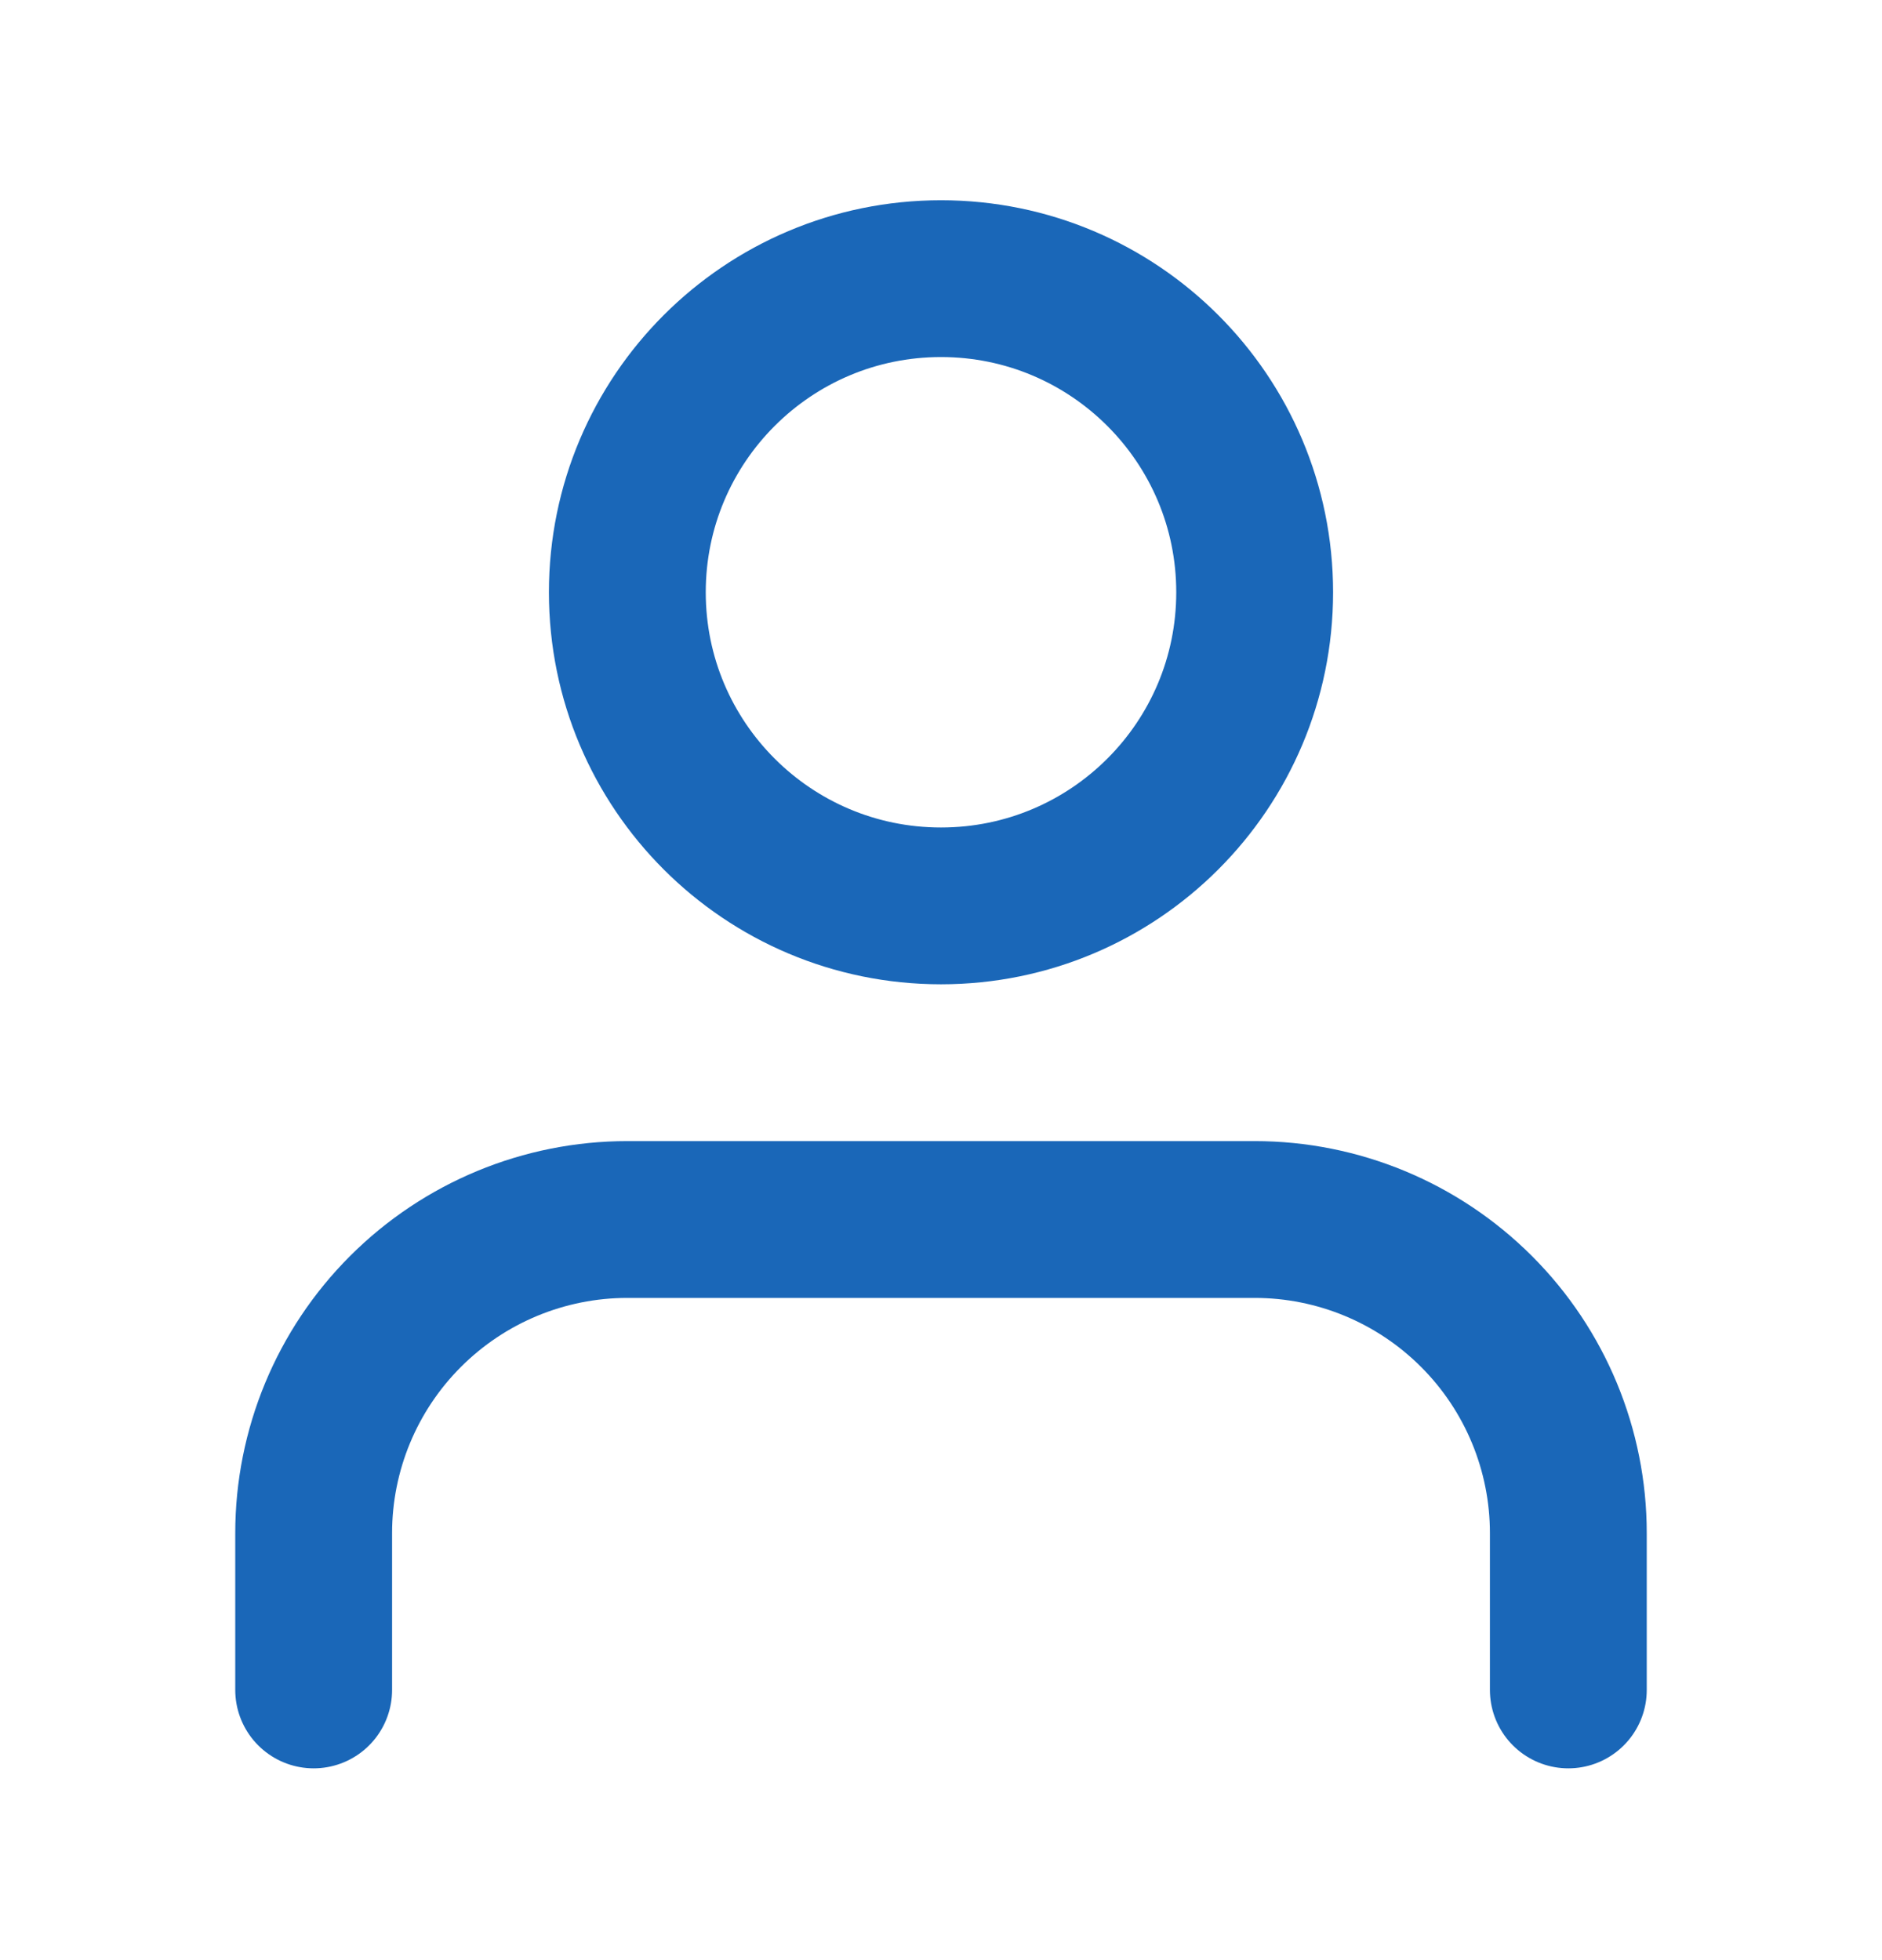
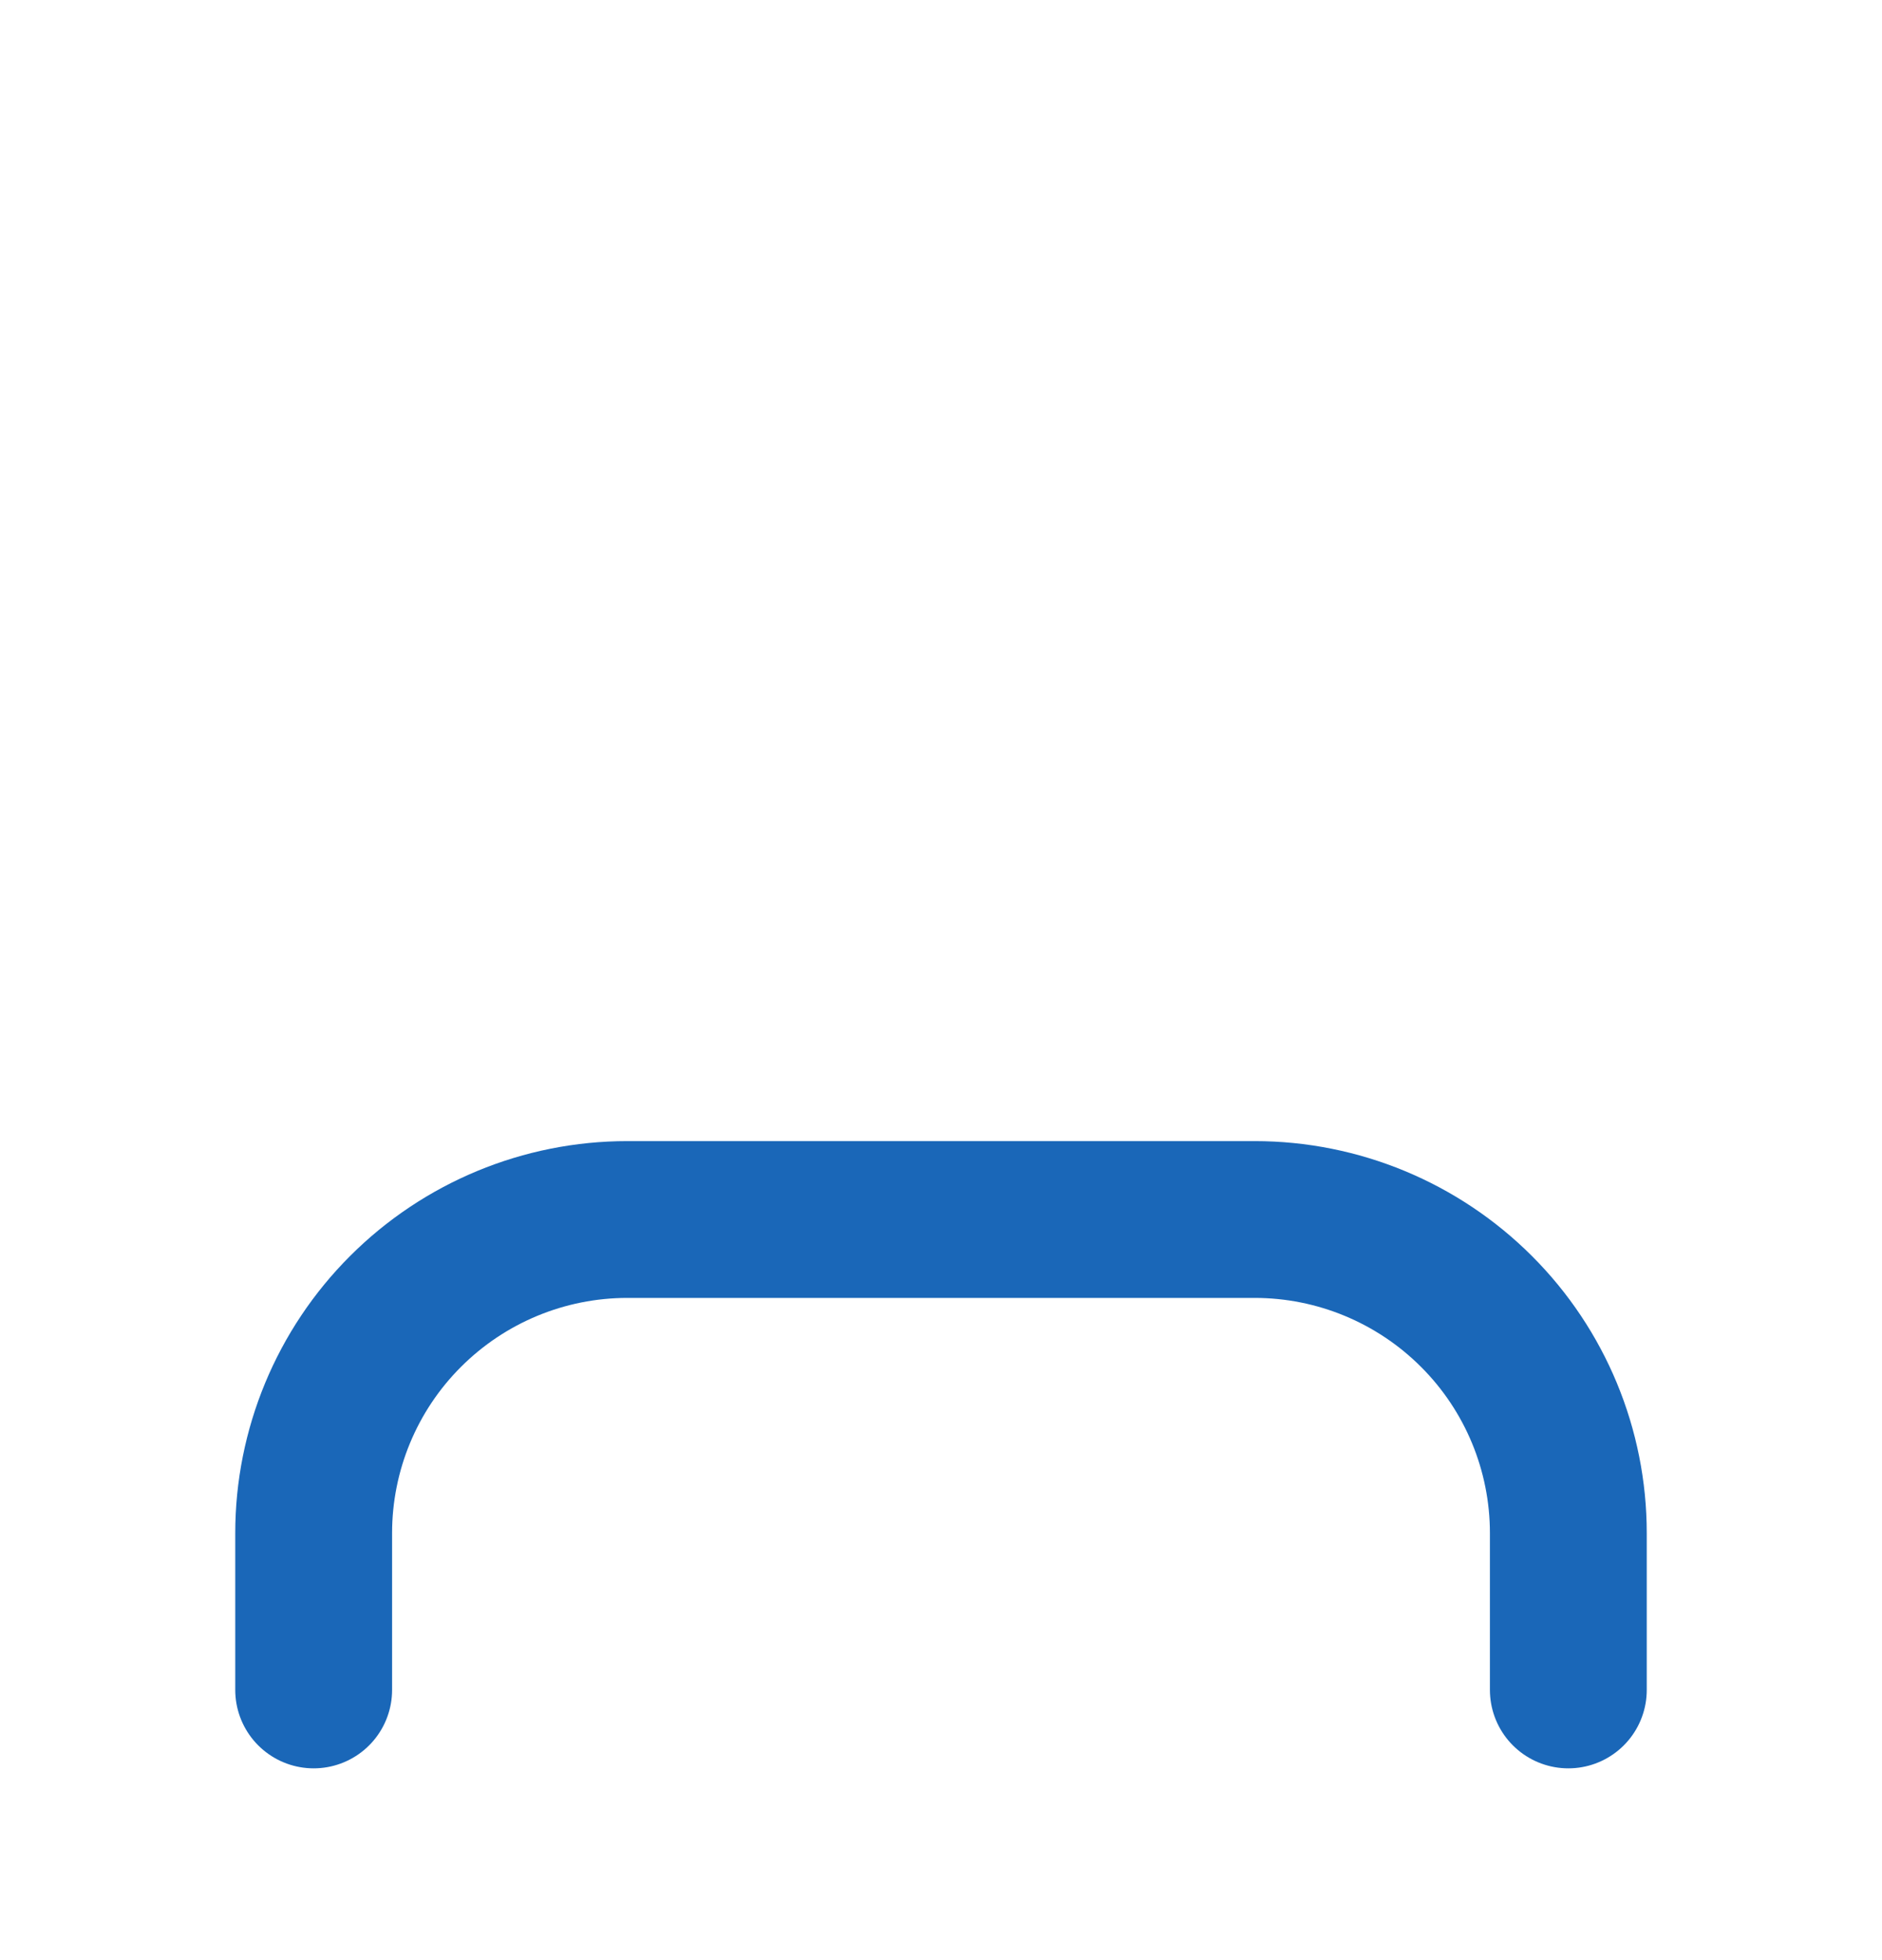
<svg xmlns="http://www.w3.org/2000/svg" width="24" height="25" viewBox="0 0 24 25" fill="none">
  <path d="M20 21.554V19.554C20 18.494 19.579 17.476 18.828 16.726C18.078 15.976 17.061 15.554 16 15.554H8C6.939 15.554 5.922 15.976 5.172 16.726C4.421 17.476 4 18.494 4 19.554V21.554" stroke="#1A67B8" stroke-width="2" stroke-linecap="round" stroke-linejoin="round" />
-   <path d="M12 11.554C14.209 11.554 16 9.764 16 7.554C16 5.345 14.209 3.554 12 3.554C9.791 3.554 8 5.345 8 7.554C8 9.764 9.791 11.554 12 11.554Z" stroke="#1A67B8" stroke-width="2" stroke-linecap="round" stroke-linejoin="round" />
</svg>